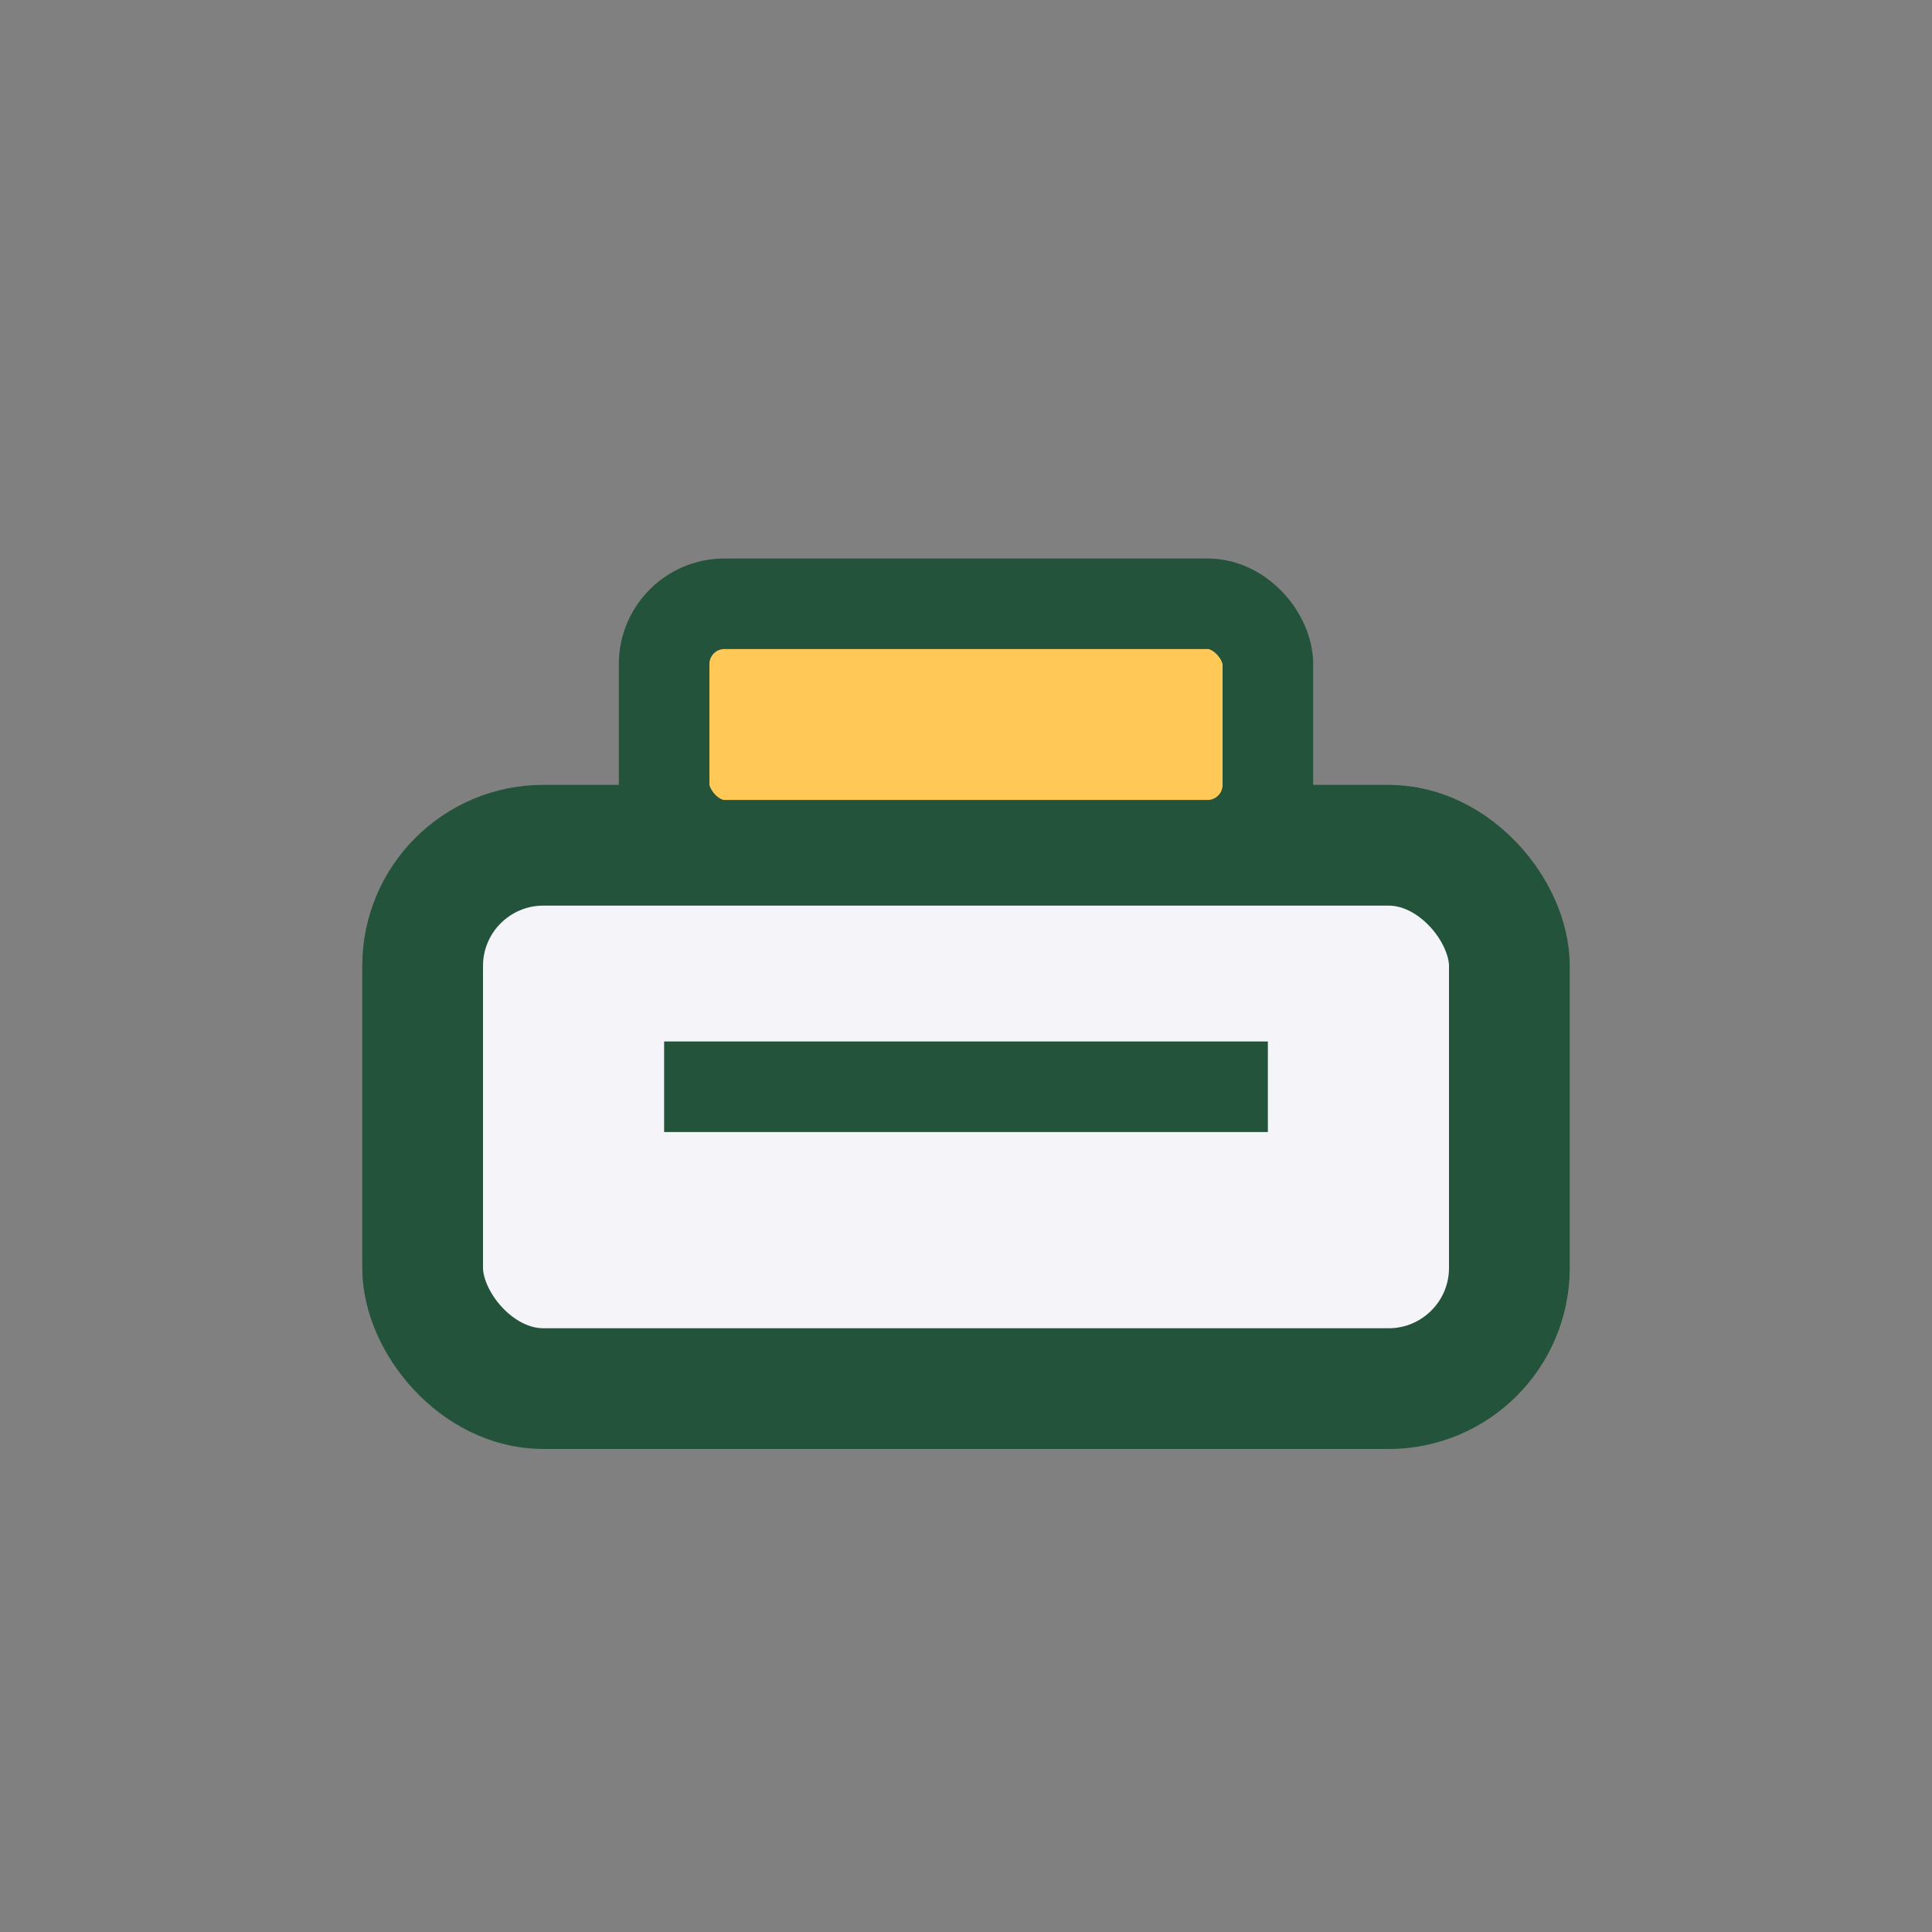
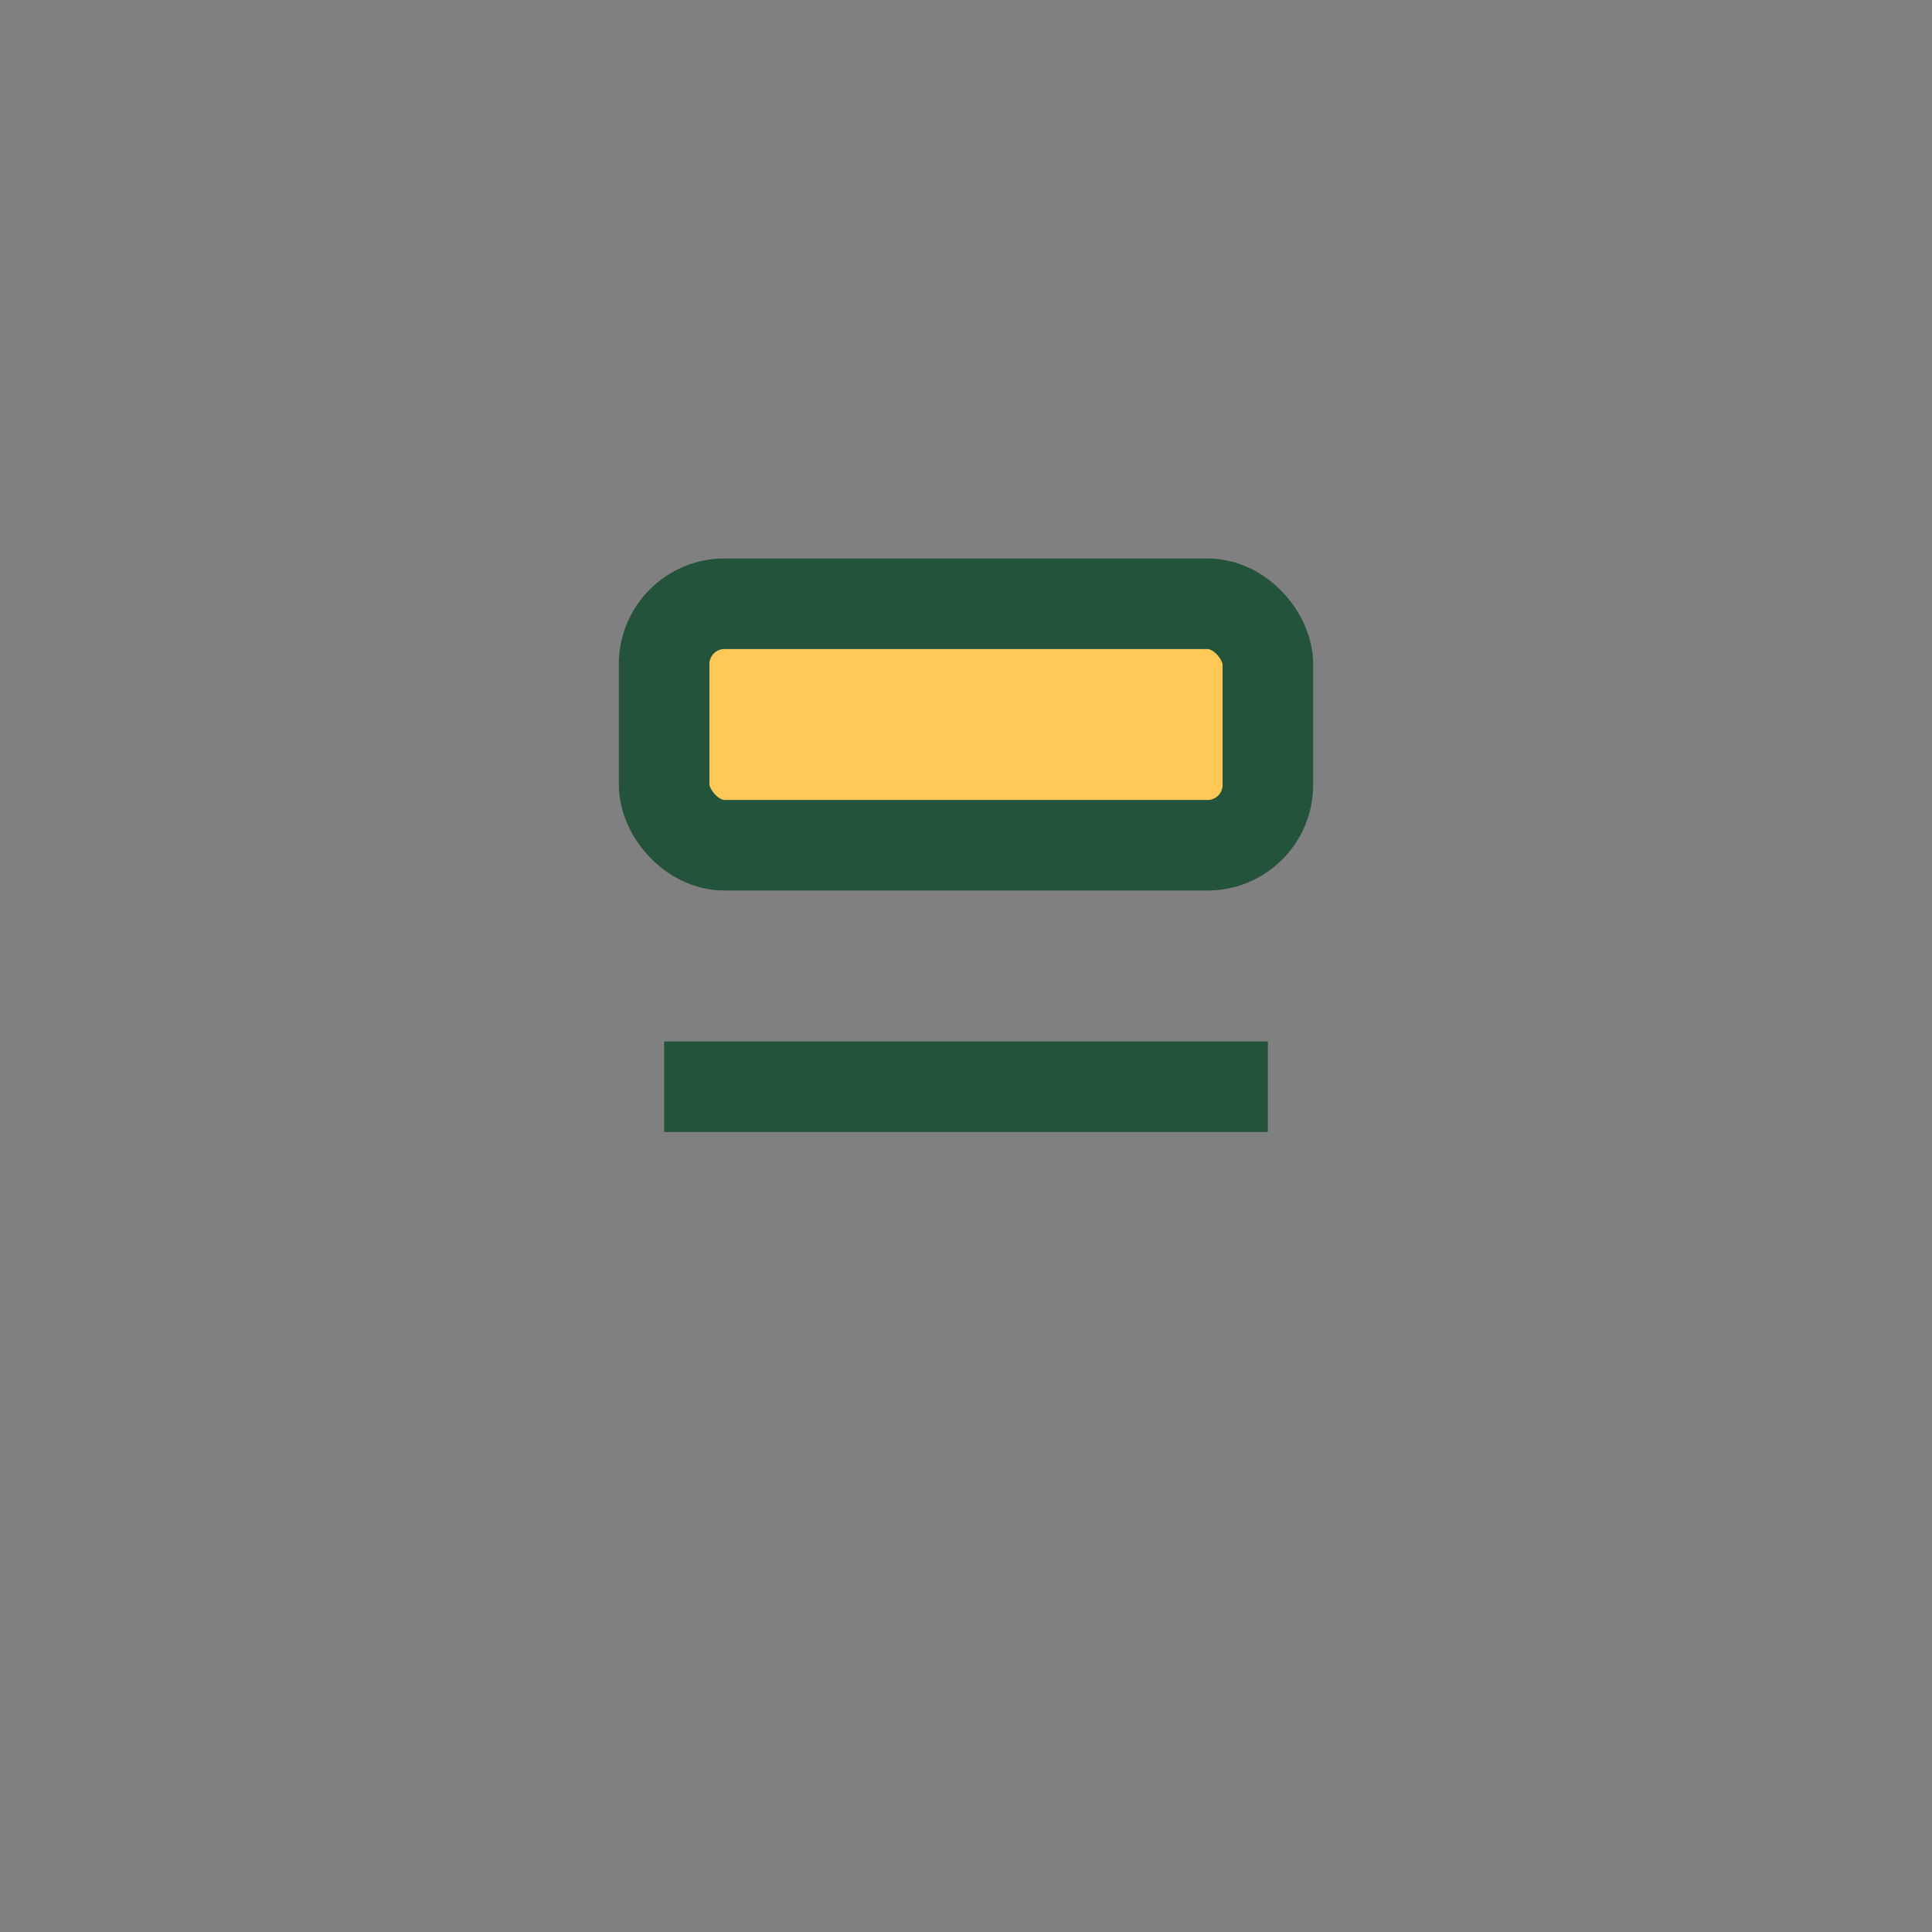
<svg xmlns="http://www.w3.org/2000/svg" width="32" height="32" viewBox="0 0 32 32">
  <rect x="0" y="0" width="32" height="32" fill="#808080" stroke="none" />
-   <rect x="7" y="14" width="18" height="9" rx="2" fill="#F4F4F9" stroke="#24533B" stroke-width="2" />
  <rect x="11" y="10" width="10" height="4" rx="1" fill="#FFC857" stroke="#24533B" stroke-width="1.5" />
  <line x1="11" y1="18" x2="21" y2="18" stroke="#24533B" stroke-width="1.5" />
</svg>